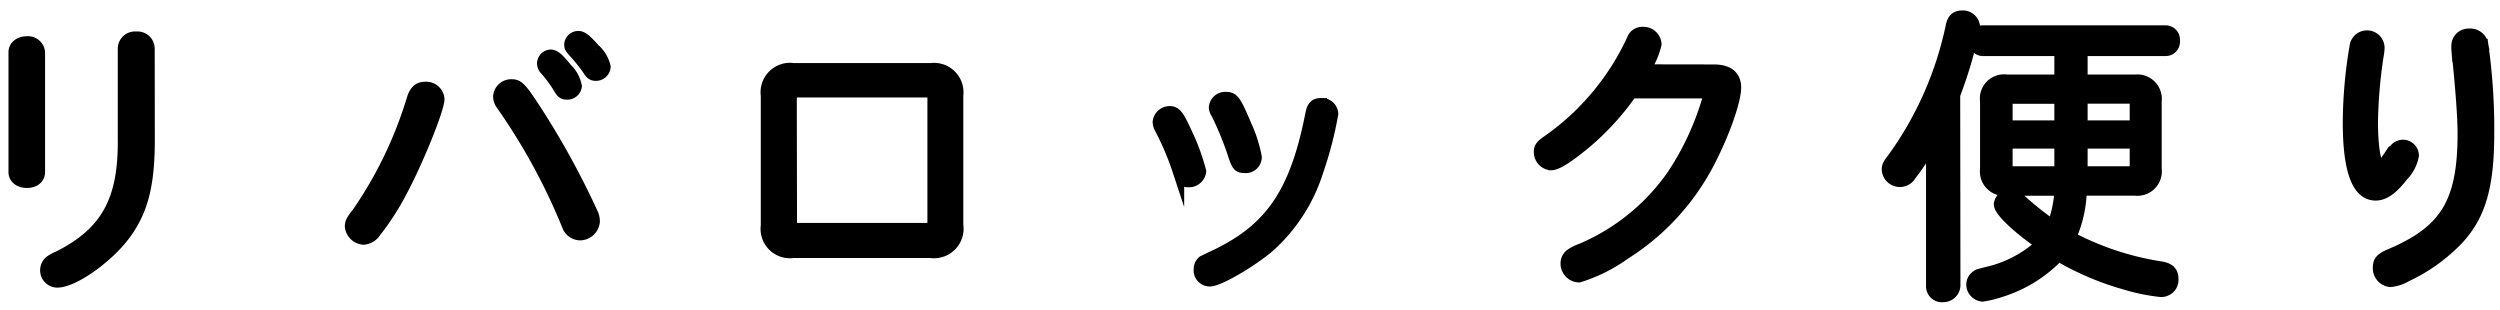
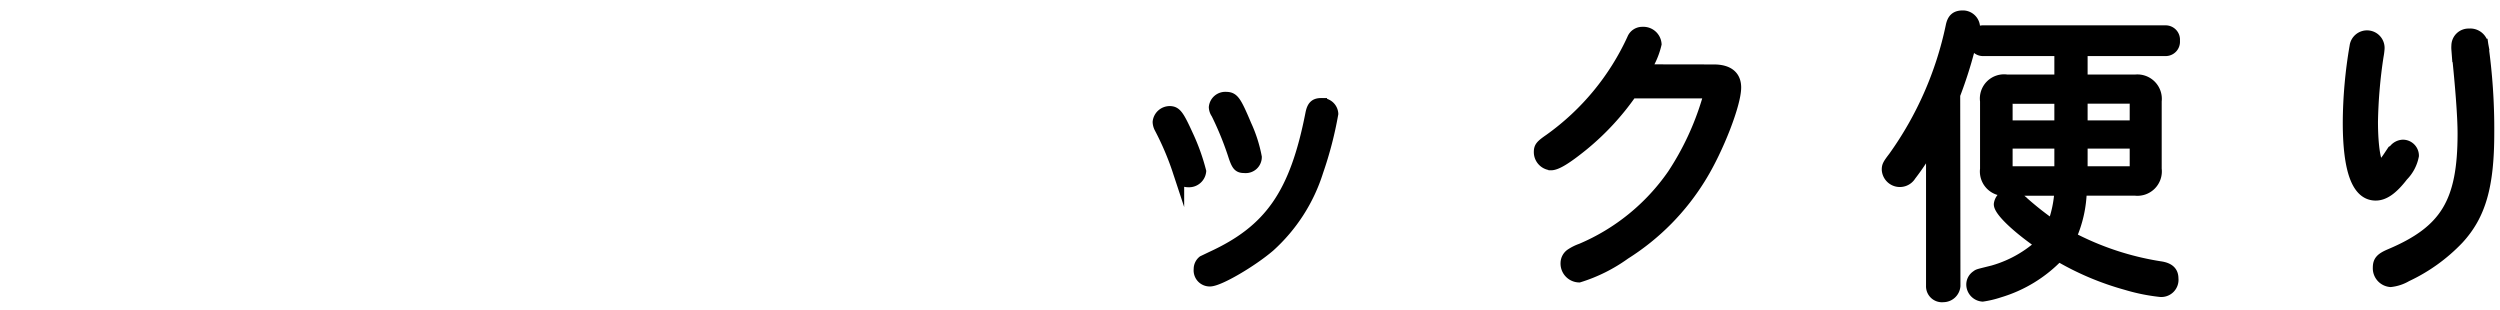
<svg xmlns="http://www.w3.org/2000/svg" viewBox="0 0 218 27">
  <defs>
    <style>.cls-1{stroke:#000;stroke-miterlimit:10;}</style>
  </defs>
  <title>txt_tayori</title>
  <g id="PC">
-     <path class="cls-1" d="M3.43,15c0,.54-.43.89-1.08.89S1.24,15.54,1.24,15V4.55c0-.51.46-.89,1.11-.89a1,1,0,0,1,1.08.89ZM13,12.19c0,3.89-.57,6.15-2.08,8.21S6.4,24.58,5,24.58a1,1,0,0,1-1-1,1,1,0,0,1,.43-.84,3.42,3.42,0,0,1,.67-.35c4.21-2.13,5.75-4.94,5.67-10.39V4.25a1,1,0,0,1,1.11-1,1,1,0,0,1,1.11,1Z" />
-     <path class="cls-1" d="M38.26,8.63c0,.89-1.89,5.53-3.29,8.13a22.07,22.07,0,0,1-2.24,3.46,1.35,1.35,0,0,1-1,.62,1.22,1.22,0,0,1-1.16-1.08c0-.35.11-.57.59-1.16A35.71,35.71,0,0,0,36,8.52c.22-.62.54-.89,1.05-.89A1.1,1.1,0,0,1,38.26,8.63ZM47,10.06a71.67,71.67,0,0,1,4.62,8.48,1.72,1.72,0,0,1,.19.76,1.25,1.25,0,0,1-1.19,1.16,1.19,1.19,0,0,1-1.05-.62c0-.08-.08-.16-.19-.46A53.41,53.41,0,0,0,43.74,9.11a1.16,1.16,0,0,1-.24-.7,1.08,1.08,0,0,1,1.13-1C45.22,7.41,45.49,7.71,47,10.06Zm2.48-4a2.93,2.93,0,0,1,.76,1.46.77.77,0,0,1-.78.67c-.35,0-.49-.11-.73-.54a11.33,11.33,0,0,0-1.13-1.54.8.8,0,0,1-.27-.57A.73.73,0,0,1,48,4.82C48.38,4.82,48.7,5.12,49.46,6.06Zm2.43-1.7a3,3,0,0,1,.84,1.46.78.78,0,0,1-.81.73c-.27,0-.46-.13-.67-.51A16.12,16.12,0,0,0,50,4.47c-.27-.3-.3-.38-.3-.62a.73.73,0,0,1,.73-.65C50.78,3.2,51.1,3.47,51.89,4.36Z" />
-     <path class="cls-1" d="M81.18,6A2.07,2.07,0,0,1,83.5,8.33V19.61A2.08,2.08,0,0,1,81.16,22h-12a2.06,2.06,0,0,1-2.32-2.32V8.33A2.07,2.07,0,0,1,69.2,6ZM69,19.32c0,.43.19.62.62.62H80.78c.41,0,.59-.19.59-.62V8.63A.55.55,0,0,0,80.78,8H69.6a.57.57,0,0,0-.62.62Z" />
    <path class="cls-1" d="M103.57,11.84a17.76,17.76,0,0,1,1.11,3.1,1,1,0,0,1-1,.89c-.54,0-.7-.16-.92-.89a24.76,24.76,0,0,0-1.62-3.81,1.18,1.18,0,0,1-.13-.49,1,1,0,0,1,1-.89C102.54,9.76,102.76,10.06,103.57,11.84ZM116.2,9.92a32.51,32.51,0,0,1-1.3,5,14.78,14.78,0,0,1-4.21,6.56c-1.54,1.32-4.4,3-5.18,3a.9.9,0,0,1-.92-1,.87.87,0,0,1,.32-.7l.73-.35c5.13-2.35,7.32-5.53,8.69-12.52.13-.65.35-.86.89-.86A.93.93,0,0,1,116.2,9.92Zm-7.56,1a11.89,11.89,0,0,1,.89,2.78.9.9,0,0,1-1,.89c-.49,0-.62-.13-.89-.89a27.39,27.39,0,0,0-1.54-3.81,1,1,0,0,1-.19-.54.94.94,0,0,1,1-.84C107.54,8.52,107.73,8.76,108.64,10.92Z" />
    <path class="cls-1" d="M149.44,6.12c1.24,0,1.89.51,1.89,1.51,0,1.43-1.51,5.32-3,7.75a20.6,20.6,0,0,1-6.64,6.75,13.86,13.86,0,0,1-4,2,1.15,1.15,0,0,1-1.11-1.21.94.94,0,0,1,.46-.78,3.94,3.94,0,0,1,.84-.41,18.49,18.49,0,0,0,8-6.5,24.46,24.46,0,0,0,3-6.4,1.72,1.72,0,0,0,.08-.4c0-.22-.16-.35-.49-.35h-6.21A22.47,22.47,0,0,1,138,12.68c-1.4,1.13-2.27,1.67-2.75,1.67a1.09,1.09,0,0,1-1-1.08c0-.43.11-.57.89-1.11a22.05,22.05,0,0,0,7.23-8.75.89.89,0,0,1,.86-.57,1.09,1.09,0,0,1,1.16,1,6.78,6.78,0,0,1-1,2.27Z" />
    <path class="cls-1" d="M170.45,24.93a1,1,0,0,1-1,.92.89.89,0,0,1-1-.92V12.43a20.84,20.84,0,0,1-1.86,2.86,1.08,1.08,0,0,1-2-.49c0-.32.05-.43.57-1.11a30.25,30.25,0,0,0,5-11.39c.13-.65.41-.89,1-.89a1,1,0,0,1,1,.92,36.93,36.93,0,0,1-1.73,5.94Zm2.48-20.54a.75.75,0,0,1-.76-.84.75.75,0,0,1,.76-.84h15.9a.75.75,0,0,1,.76.84.75.75,0,0,1-.76.84h-7.29V7h4.67A1.63,1.63,0,0,1,188,8.82v5.91a1.63,1.63,0,0,1-1.83,1.83h-4.7a10.58,10.58,0,0,1-.92,4.13,25,25,0,0,0,7.8,2.59c.78.11,1.11.43,1.11,1a1,1,0,0,1-1.13,1.11,16.33,16.33,0,0,1-2.89-.59,24.55,24.55,0,0,1-5.94-2.51,11.77,11.77,0,0,1-5.16,3.16,8.55,8.55,0,0,1-1.46.35,1,1,0,0,1-.92-1,.89.89,0,0,1,.4-.73c.14-.11.14-.11.78-.27A10.47,10.47,0,0,0,178,21.29c-2.13-1.46-3.64-2.92-3.64-3.48a1,1,0,0,1,.89-.86c.3,0,.49.11,1,.54A27,27,0,0,0,179,19.67a10.15,10.15,0,0,0,.65-3.1H175a1.63,1.63,0,0,1-1.84-1.83V8.82A1.61,1.61,0,0,1,175,7h4.64V4.39Zm2.64,4.16a.5.5,0,0,0-.57.57V11h4.64V8.55ZM175,14.46c0,.38.16.54.54.54h4.1V12.46H175ZM181.54,11h4.67V9.11a.5.5,0,0,0-.57-.57h-4.1Zm0,4h4.13a.49.49,0,0,0,.54-.54v-2h-4.67Z" />
    <path class="cls-1" d="M208.76,13.11a1,1,0,0,1,.78-.43.9.9,0,0,1,.89.89,3.37,3.37,0,0,1-.92,1.75c-.89,1.16-1.62,1.67-2.35,1.67-1.59,0-2.37-2.13-2.37-6.32a40,40,0,0,1,.59-6.61,1,1,0,0,1,2.05.24,5.36,5.36,0,0,1-.08.59,42.61,42.61,0,0,0-.49,5.72c0,2.19.27,3.81.62,3.81s.57-.35,1-1l.16-.24Zm7.72-9.23A52.13,52.13,0,0,1,217,11.6c0,4.62-.73,7.15-2.65,9.23a15,15,0,0,1-4.51,3.24,3.47,3.47,0,0,1-1.38.46,1.14,1.14,0,0,1-1.05-1.19c0-.57.22-.81,1.05-1.16,4.83-2.05,6.34-4.56,6.34-10.53,0-1.46-.19-4-.54-7.34a2.08,2.08,0,0,1,0-.32,1,1,0,0,1,1.05-1A1.09,1.09,0,0,1,216.48,3.88Z" />
  </g>
</svg>